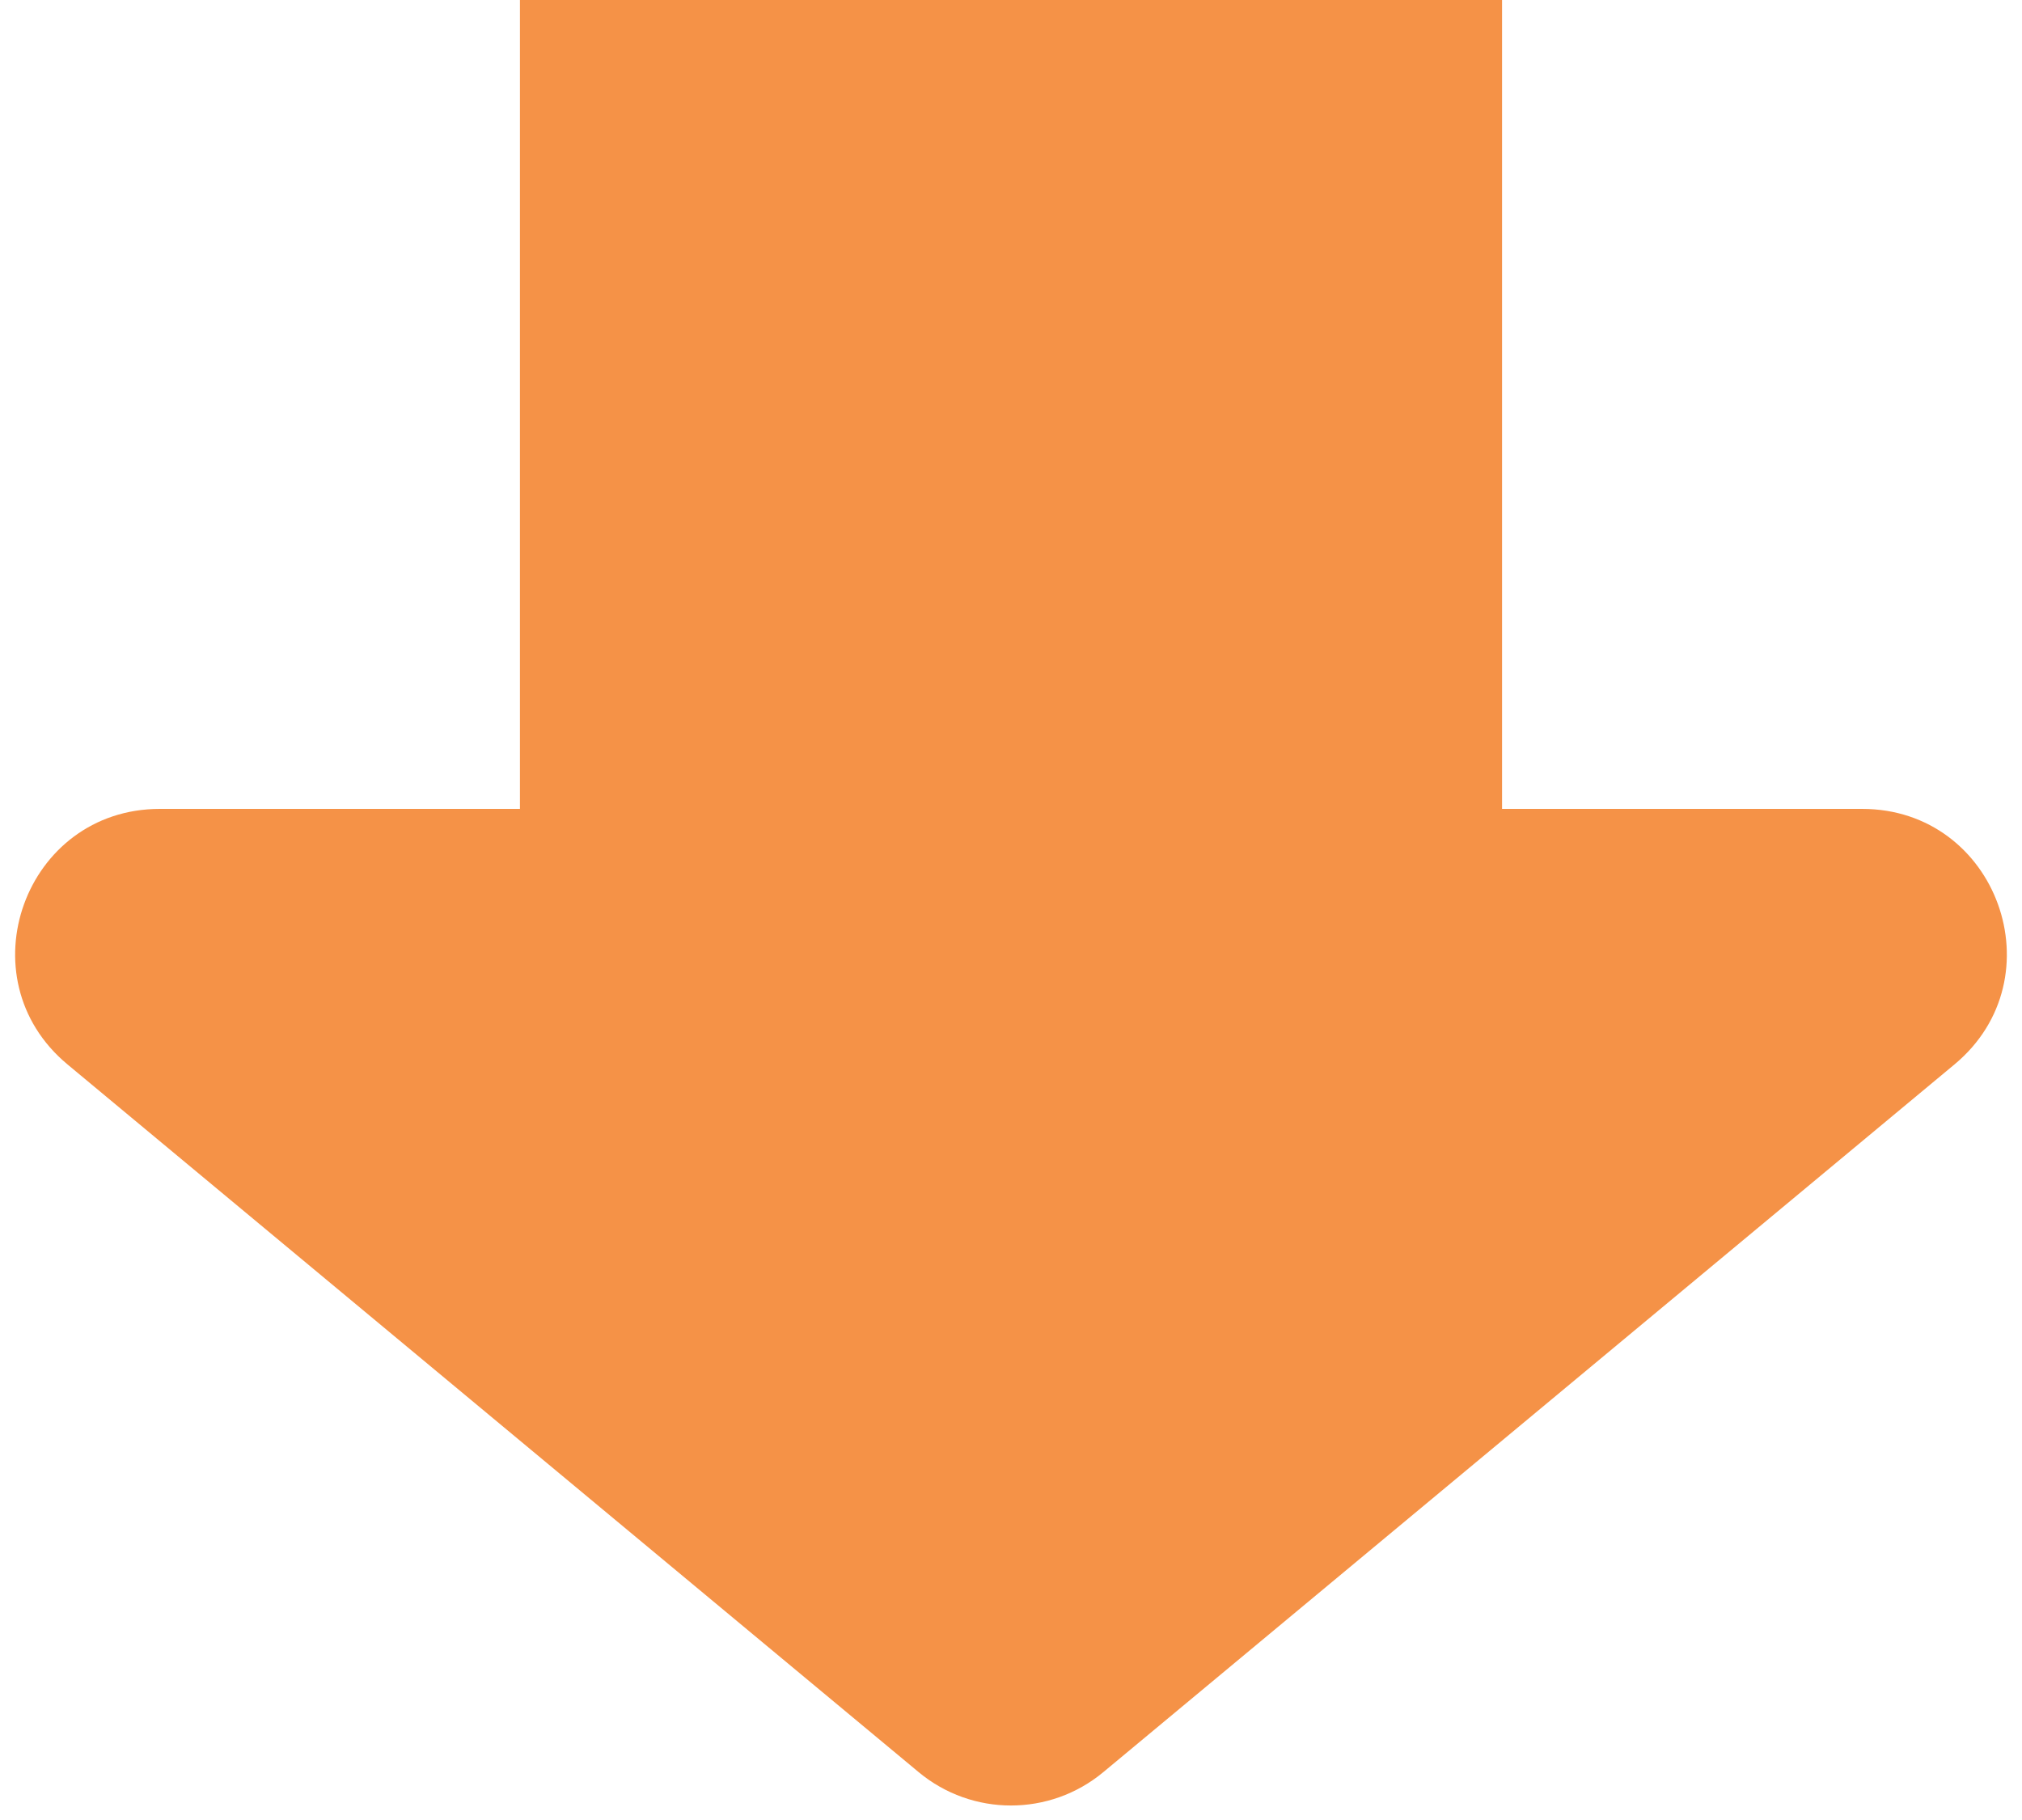
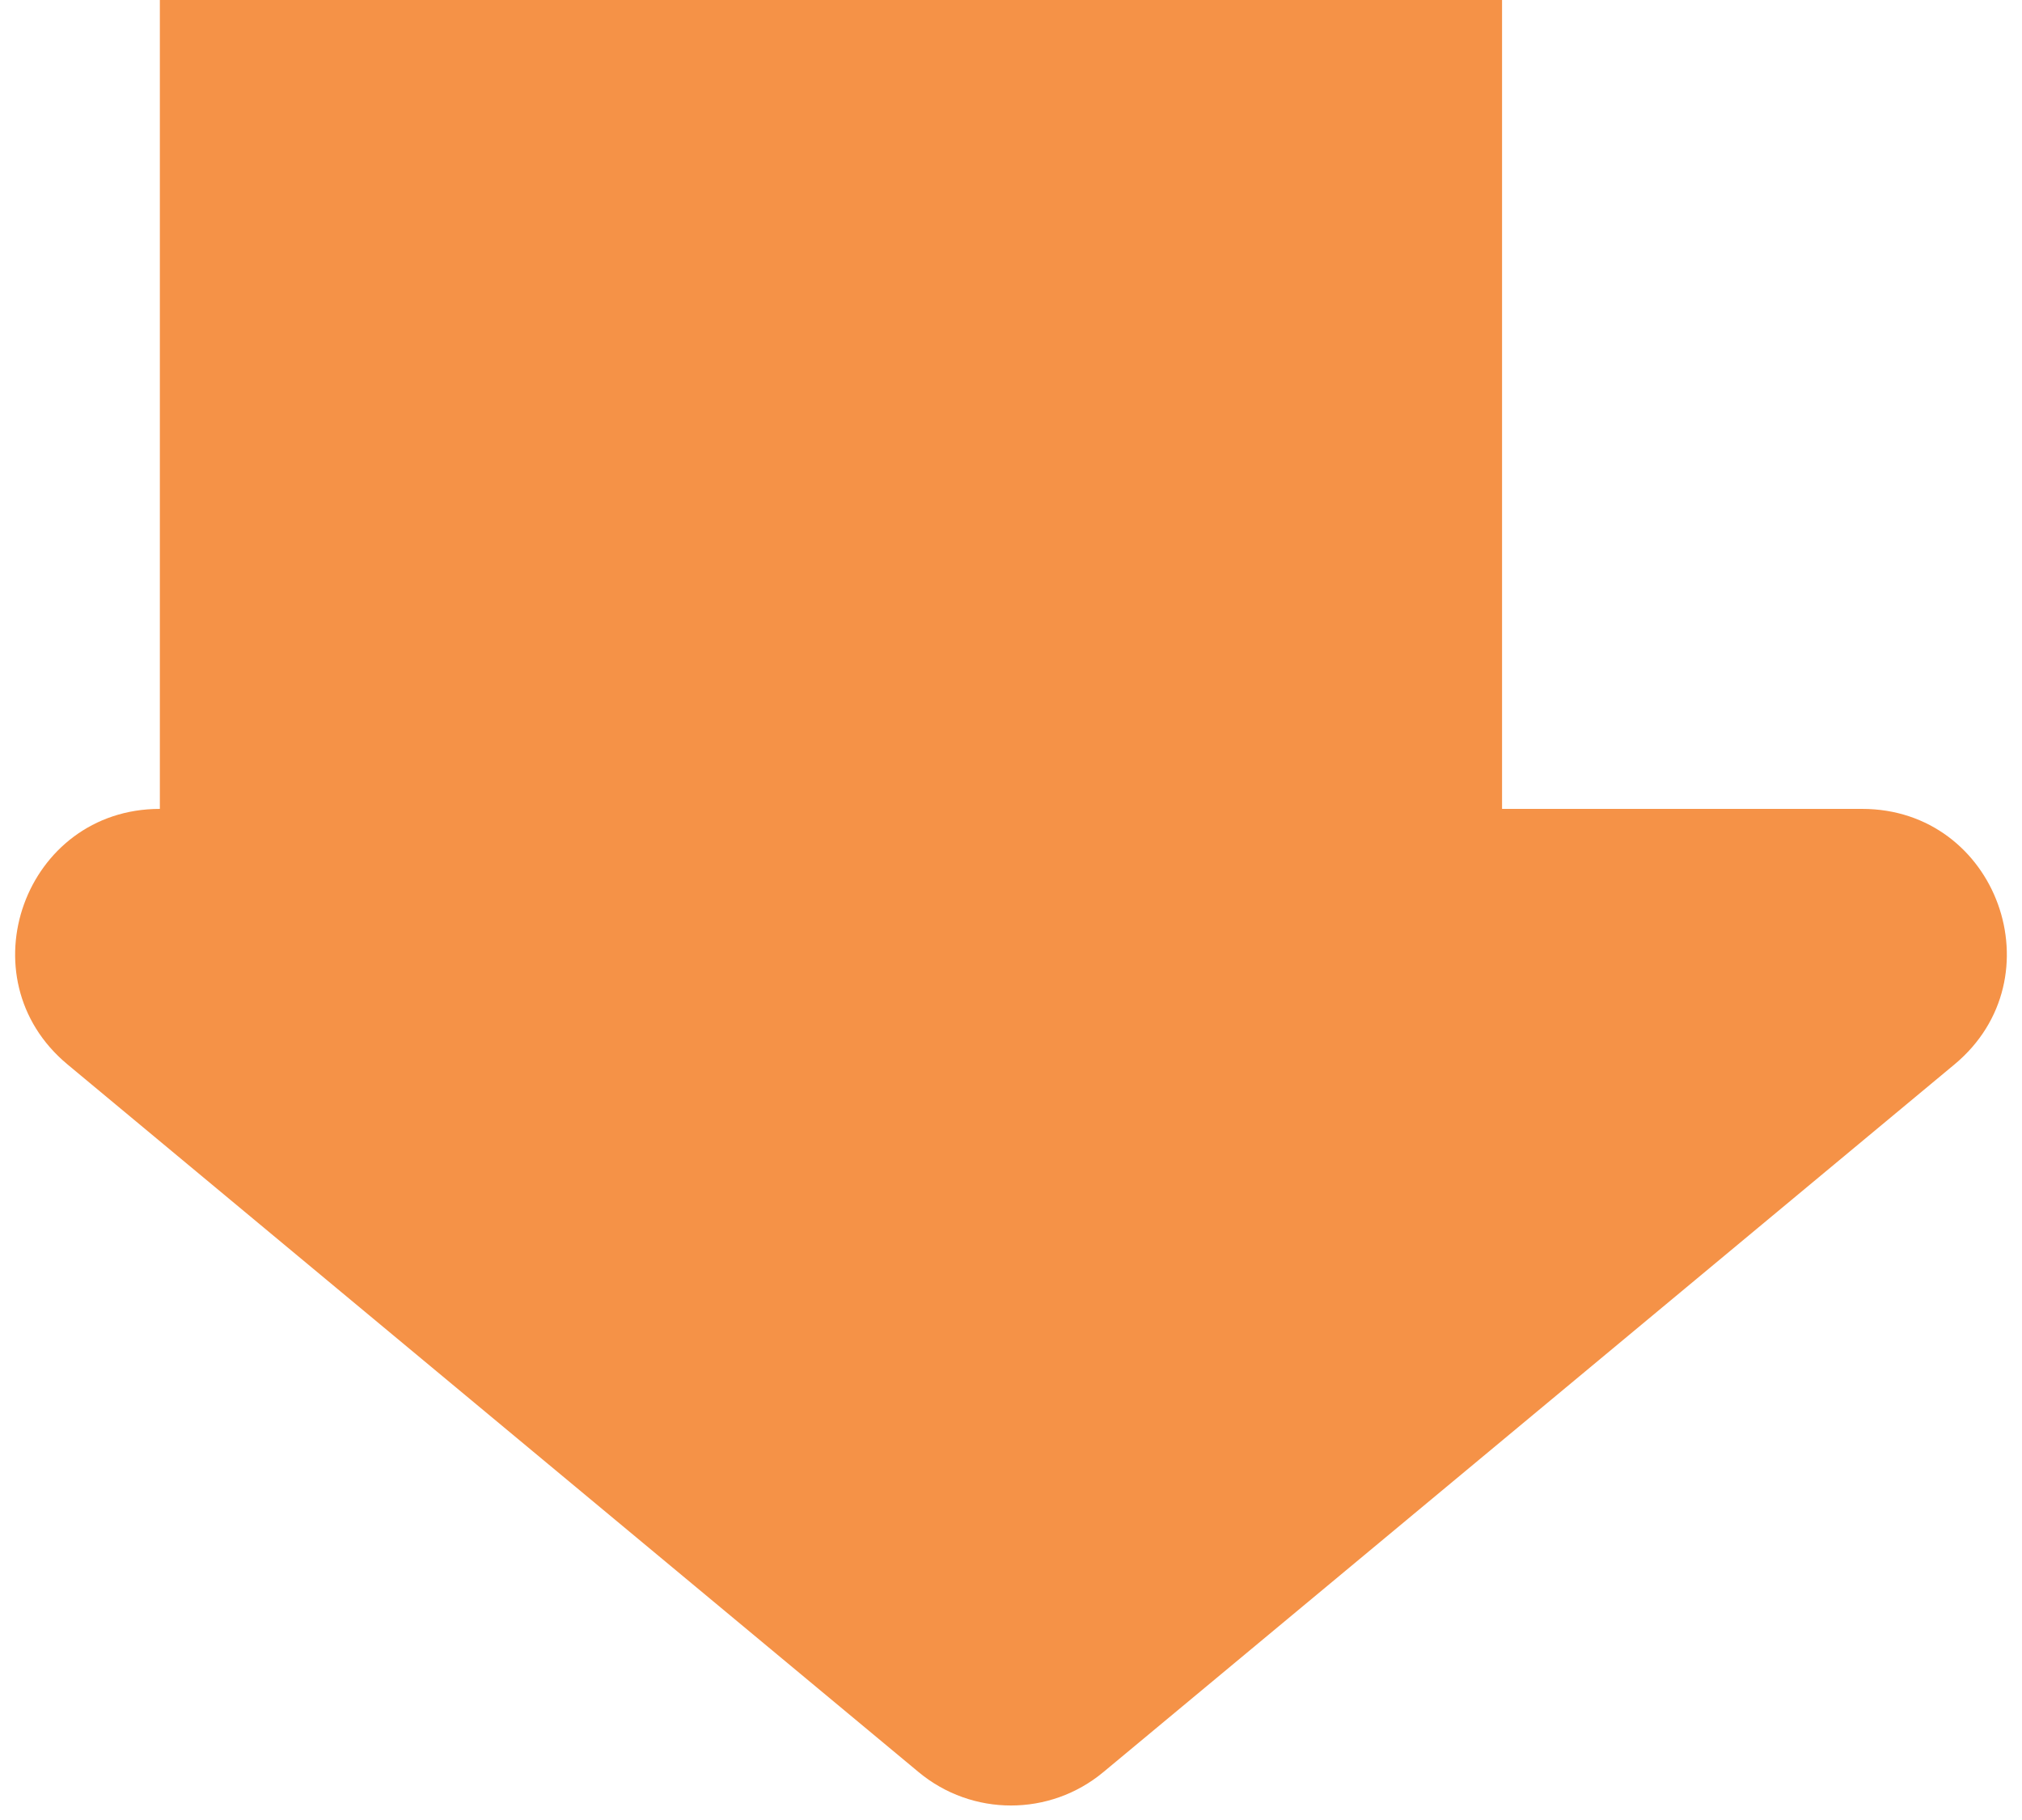
<svg xmlns="http://www.w3.org/2000/svg" width="70" height="63" viewBox="0 0 70 63" fill="none">
-   <path d="M52 28H64.465C69.145 28 71.26 33.853 67.663 36.845L38.196 61.343C36.343 62.883 33.656 62.883 31.803 61.343L2.336 36.845C-1.261 33.853 0.855 28 5.534 28H18V0H52V28Z" fill="#F59247" />
+   <path d="M52 28H64.465C69.145 28 71.26 33.853 67.663 36.845L38.196 61.343C36.343 62.883 33.656 62.883 31.803 61.343L2.336 36.845C-1.261 33.853 0.855 28 5.534 28V0H52V28Z" fill="#F59247" />
</svg>